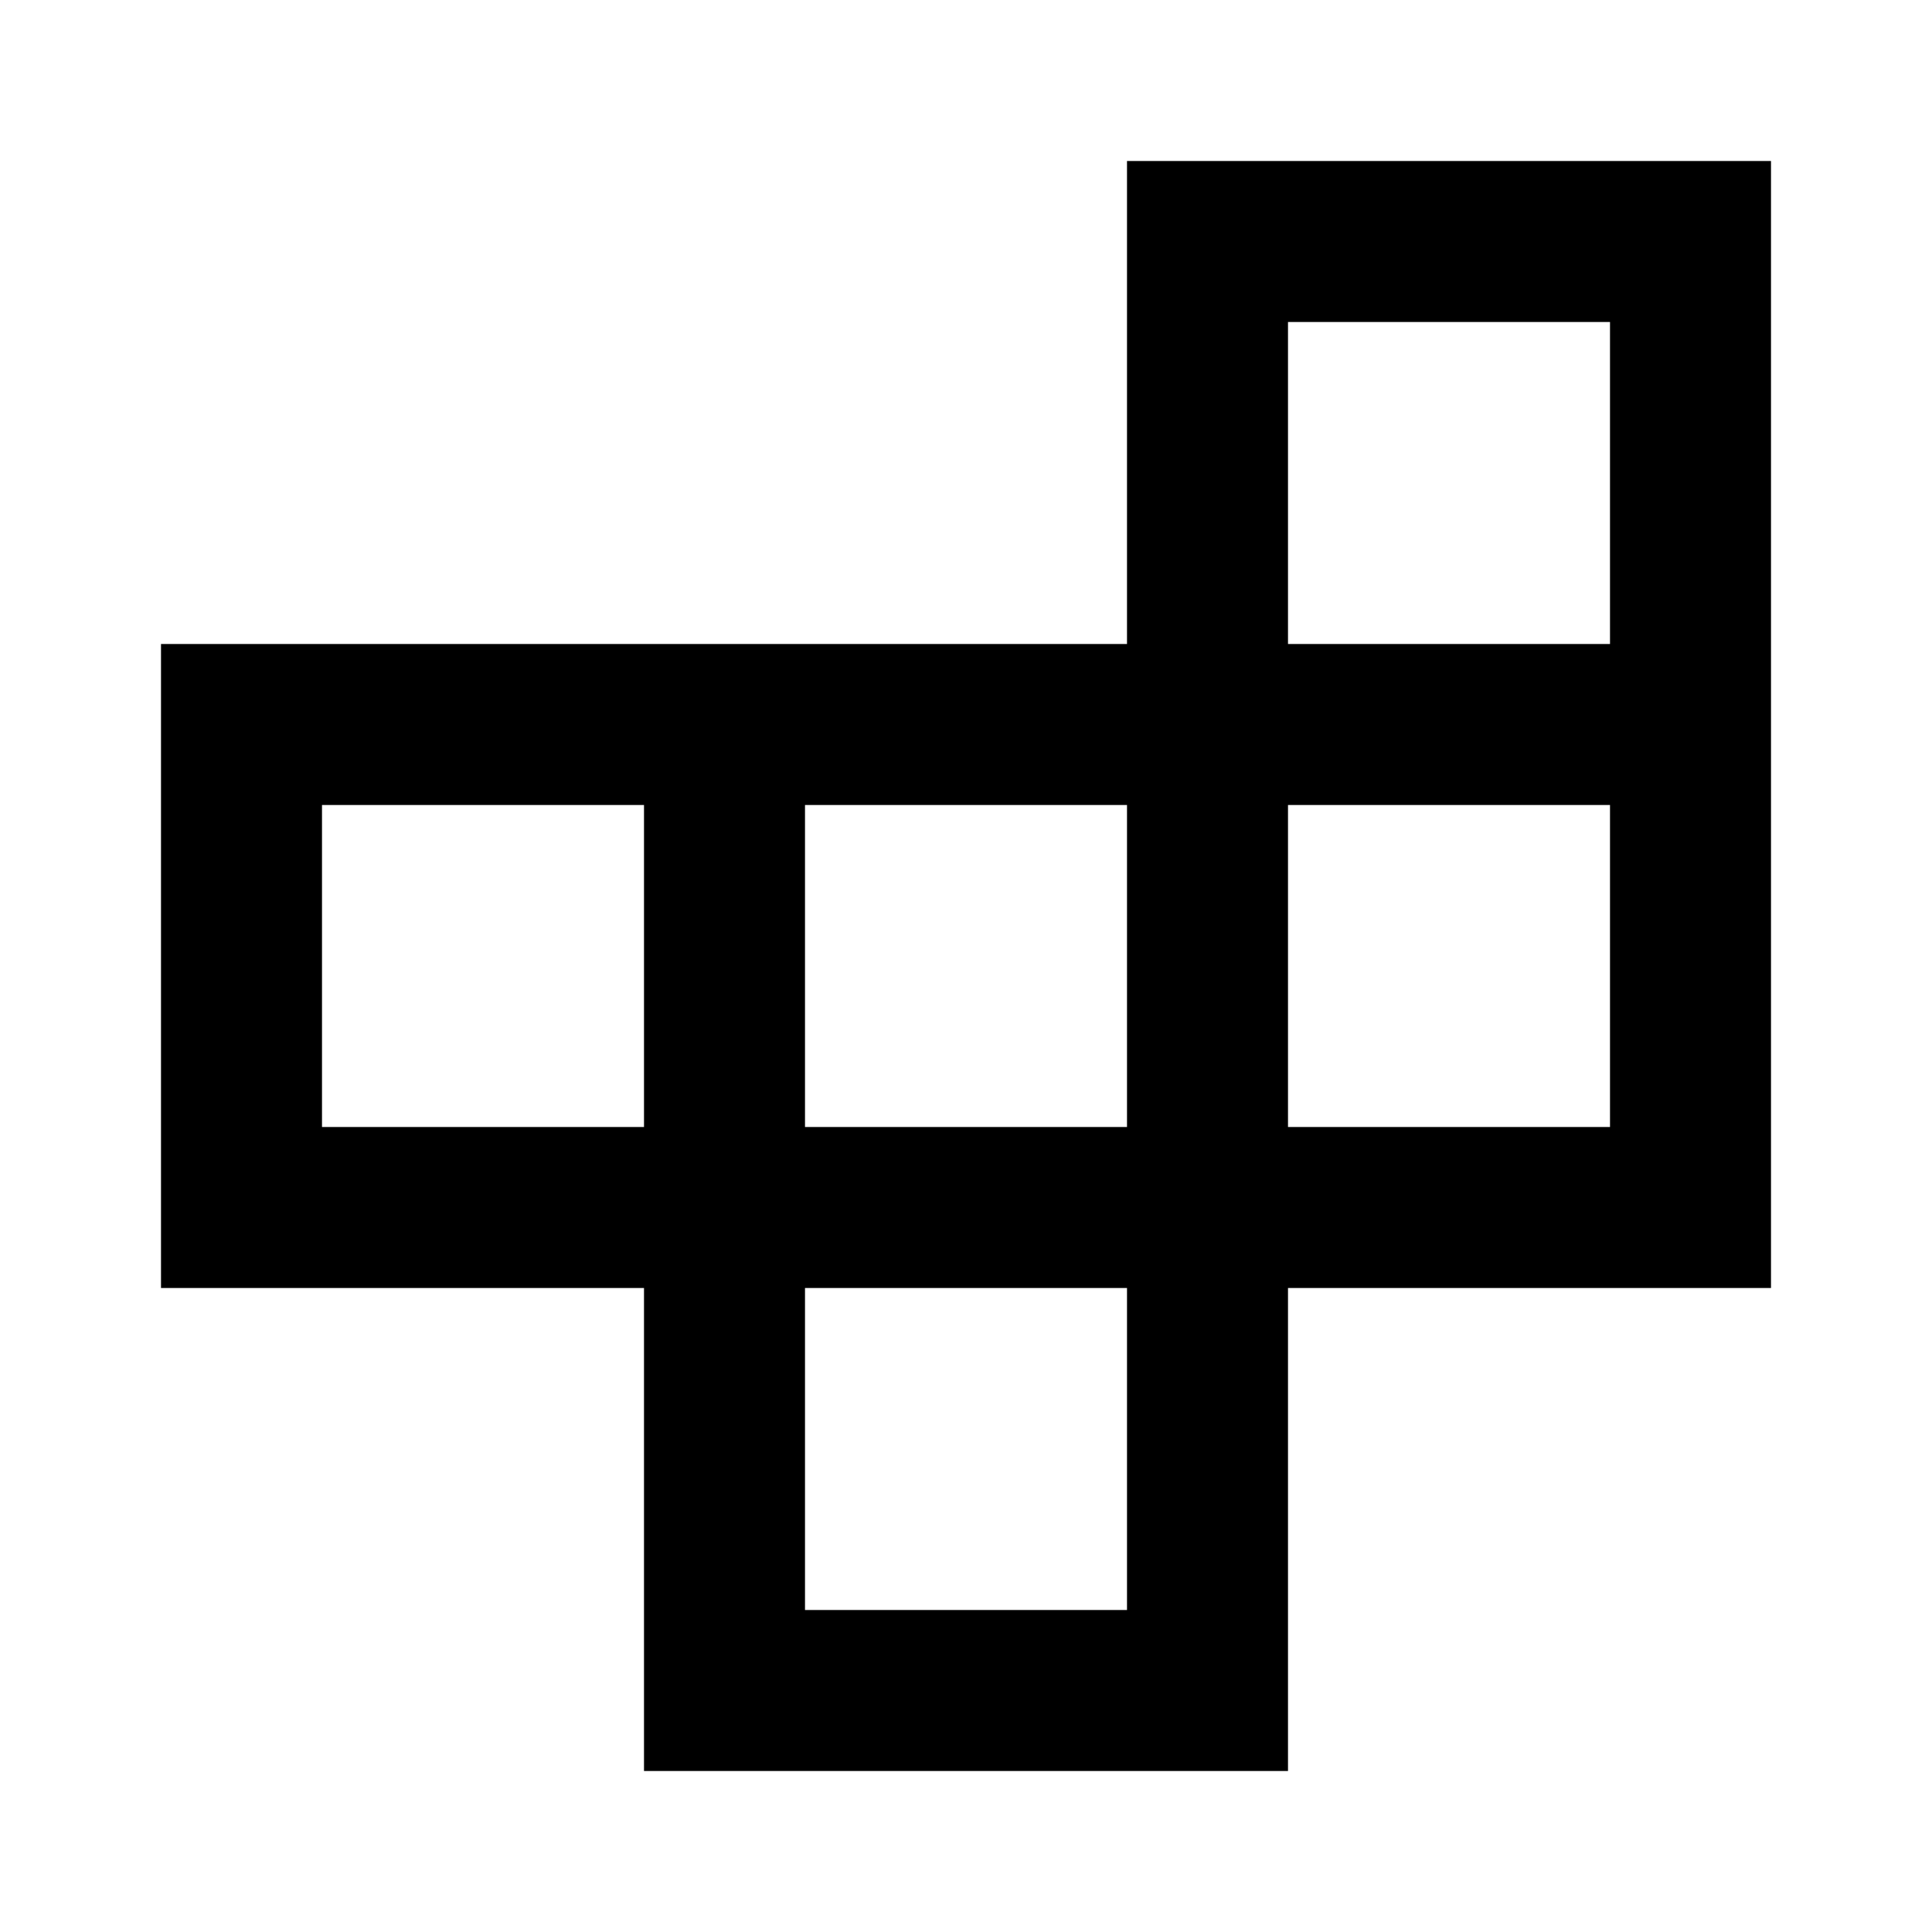
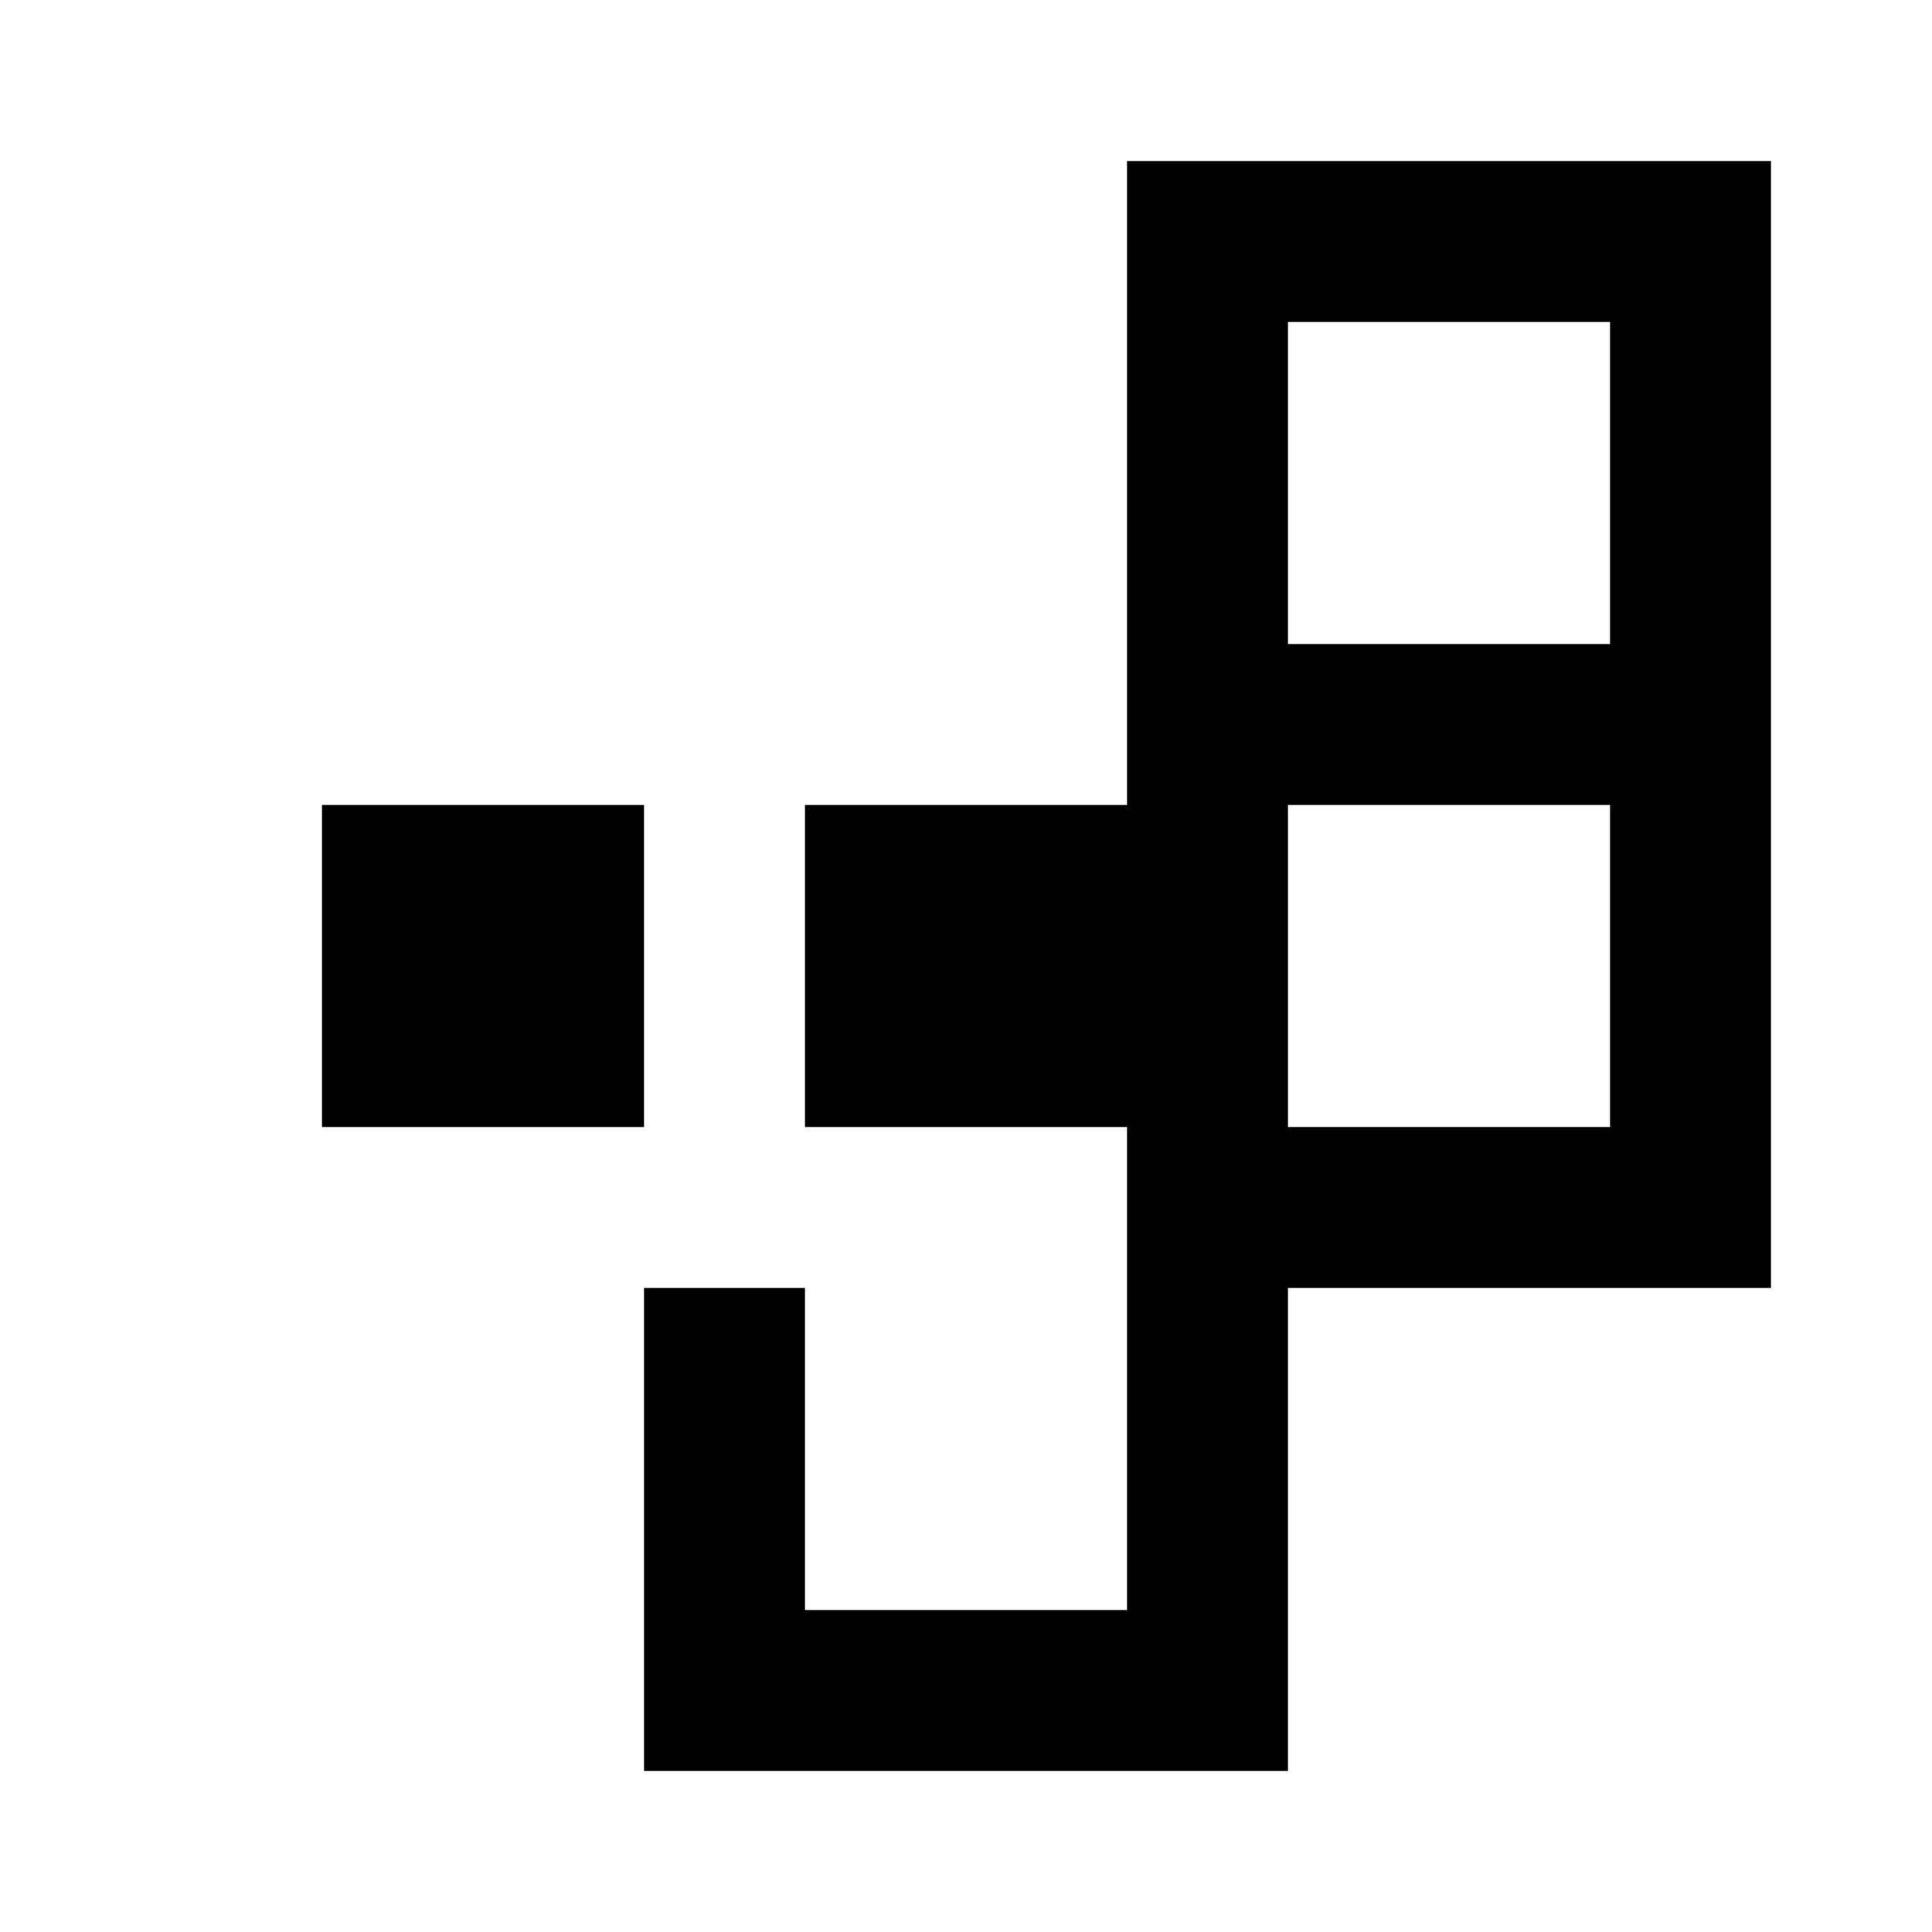
<svg xmlns="http://www.w3.org/2000/svg" width="800" height="800" viewBox="0 0 24 24">
-   <path fill="currentColor" d="M10 20h4v-4h-4zm-6-6h4v-4H4zm6 0h4v-4h-4zm6 0h4v-4h-4zm0-6h4V4h-4zM8 22v-6H2V8h12V2h8v14h-6v6z" />
+   <path fill="currentColor" d="M10 20h4v-4h-4zm-6-6h4v-4H4zm6 0h4v-4h-4zm6 0h4v-4h-4zm0-6h4V4h-4zM8 22v-6H2h12V2h8v14h-6v6z" />
</svg>